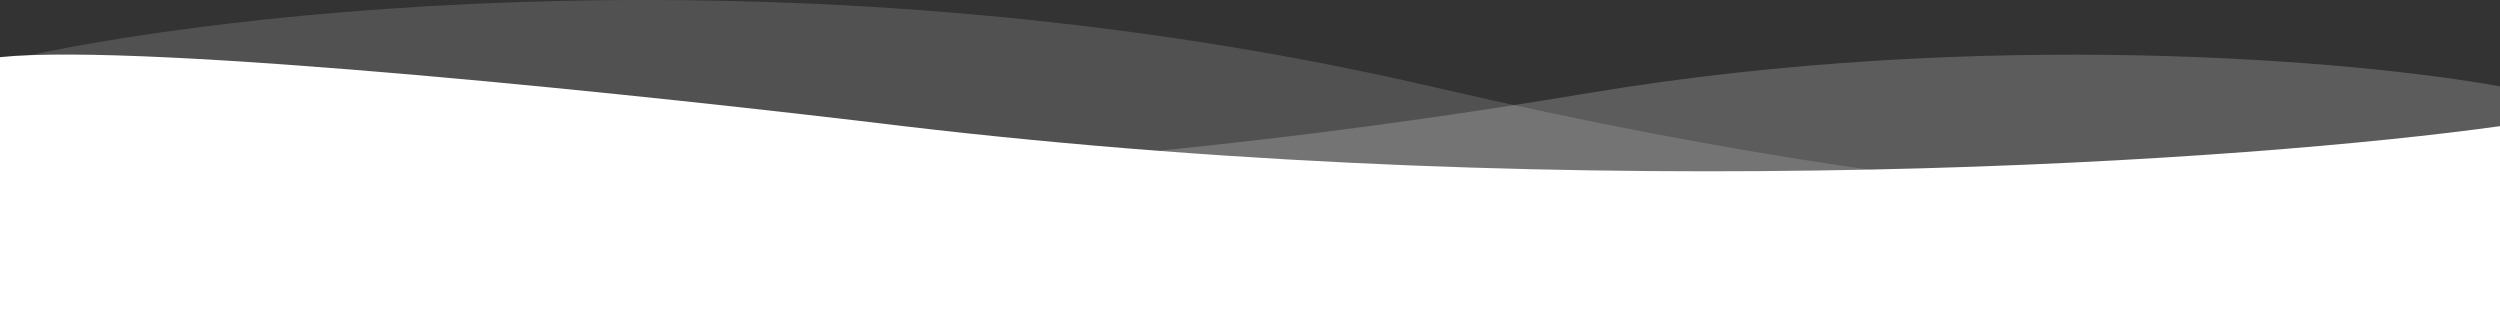
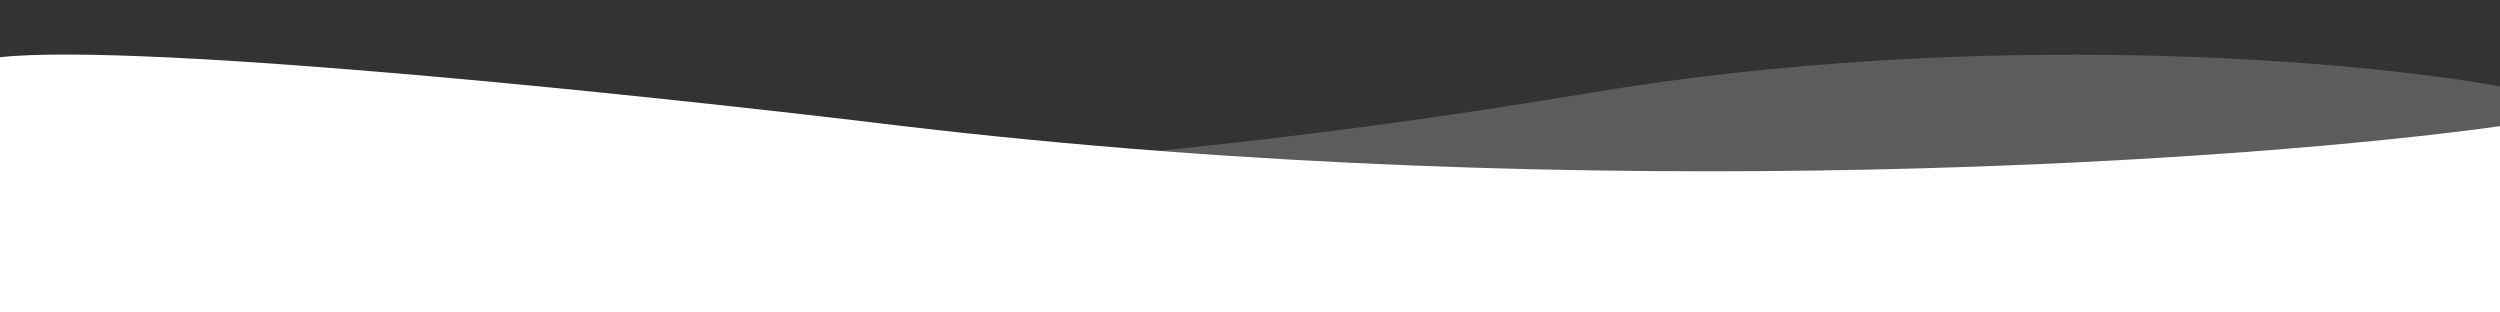
<svg xmlns="http://www.w3.org/2000/svg" width="1920" height="240" viewBox="0 0 1920 240" fill="none">
  <rect x="0" y="0" width="1920" height="240" fill="#333333" stroke="none" />
  <path d="M1218.91 71.648C1524.12 20.61 1813.47 46.862 1920 66.368V267H0V202.323C37.784 175.924 154.798 125.238 320.583 133.685C527.813 144.245 837.41 135.445 1218.91 71.648Z" fill="white" fill-opacity="0.2" />
  <path d="M693.874 96.886C1225.83 159.686 1732.94 123.053 1920 96.886V266.886H0V43.886C111.339 32.286 508.974 74.386 693.874 96.886Z" fill="white" />
-   <path d="M1100.85 66.825C622.951 -44.107 167.825 7.691 0 47.456V268H1920V139.9C1846.08 161.763 1578.76 177.758 1100.85 66.825Z" fill="white" fill-opacity="0.15" />
</svg>